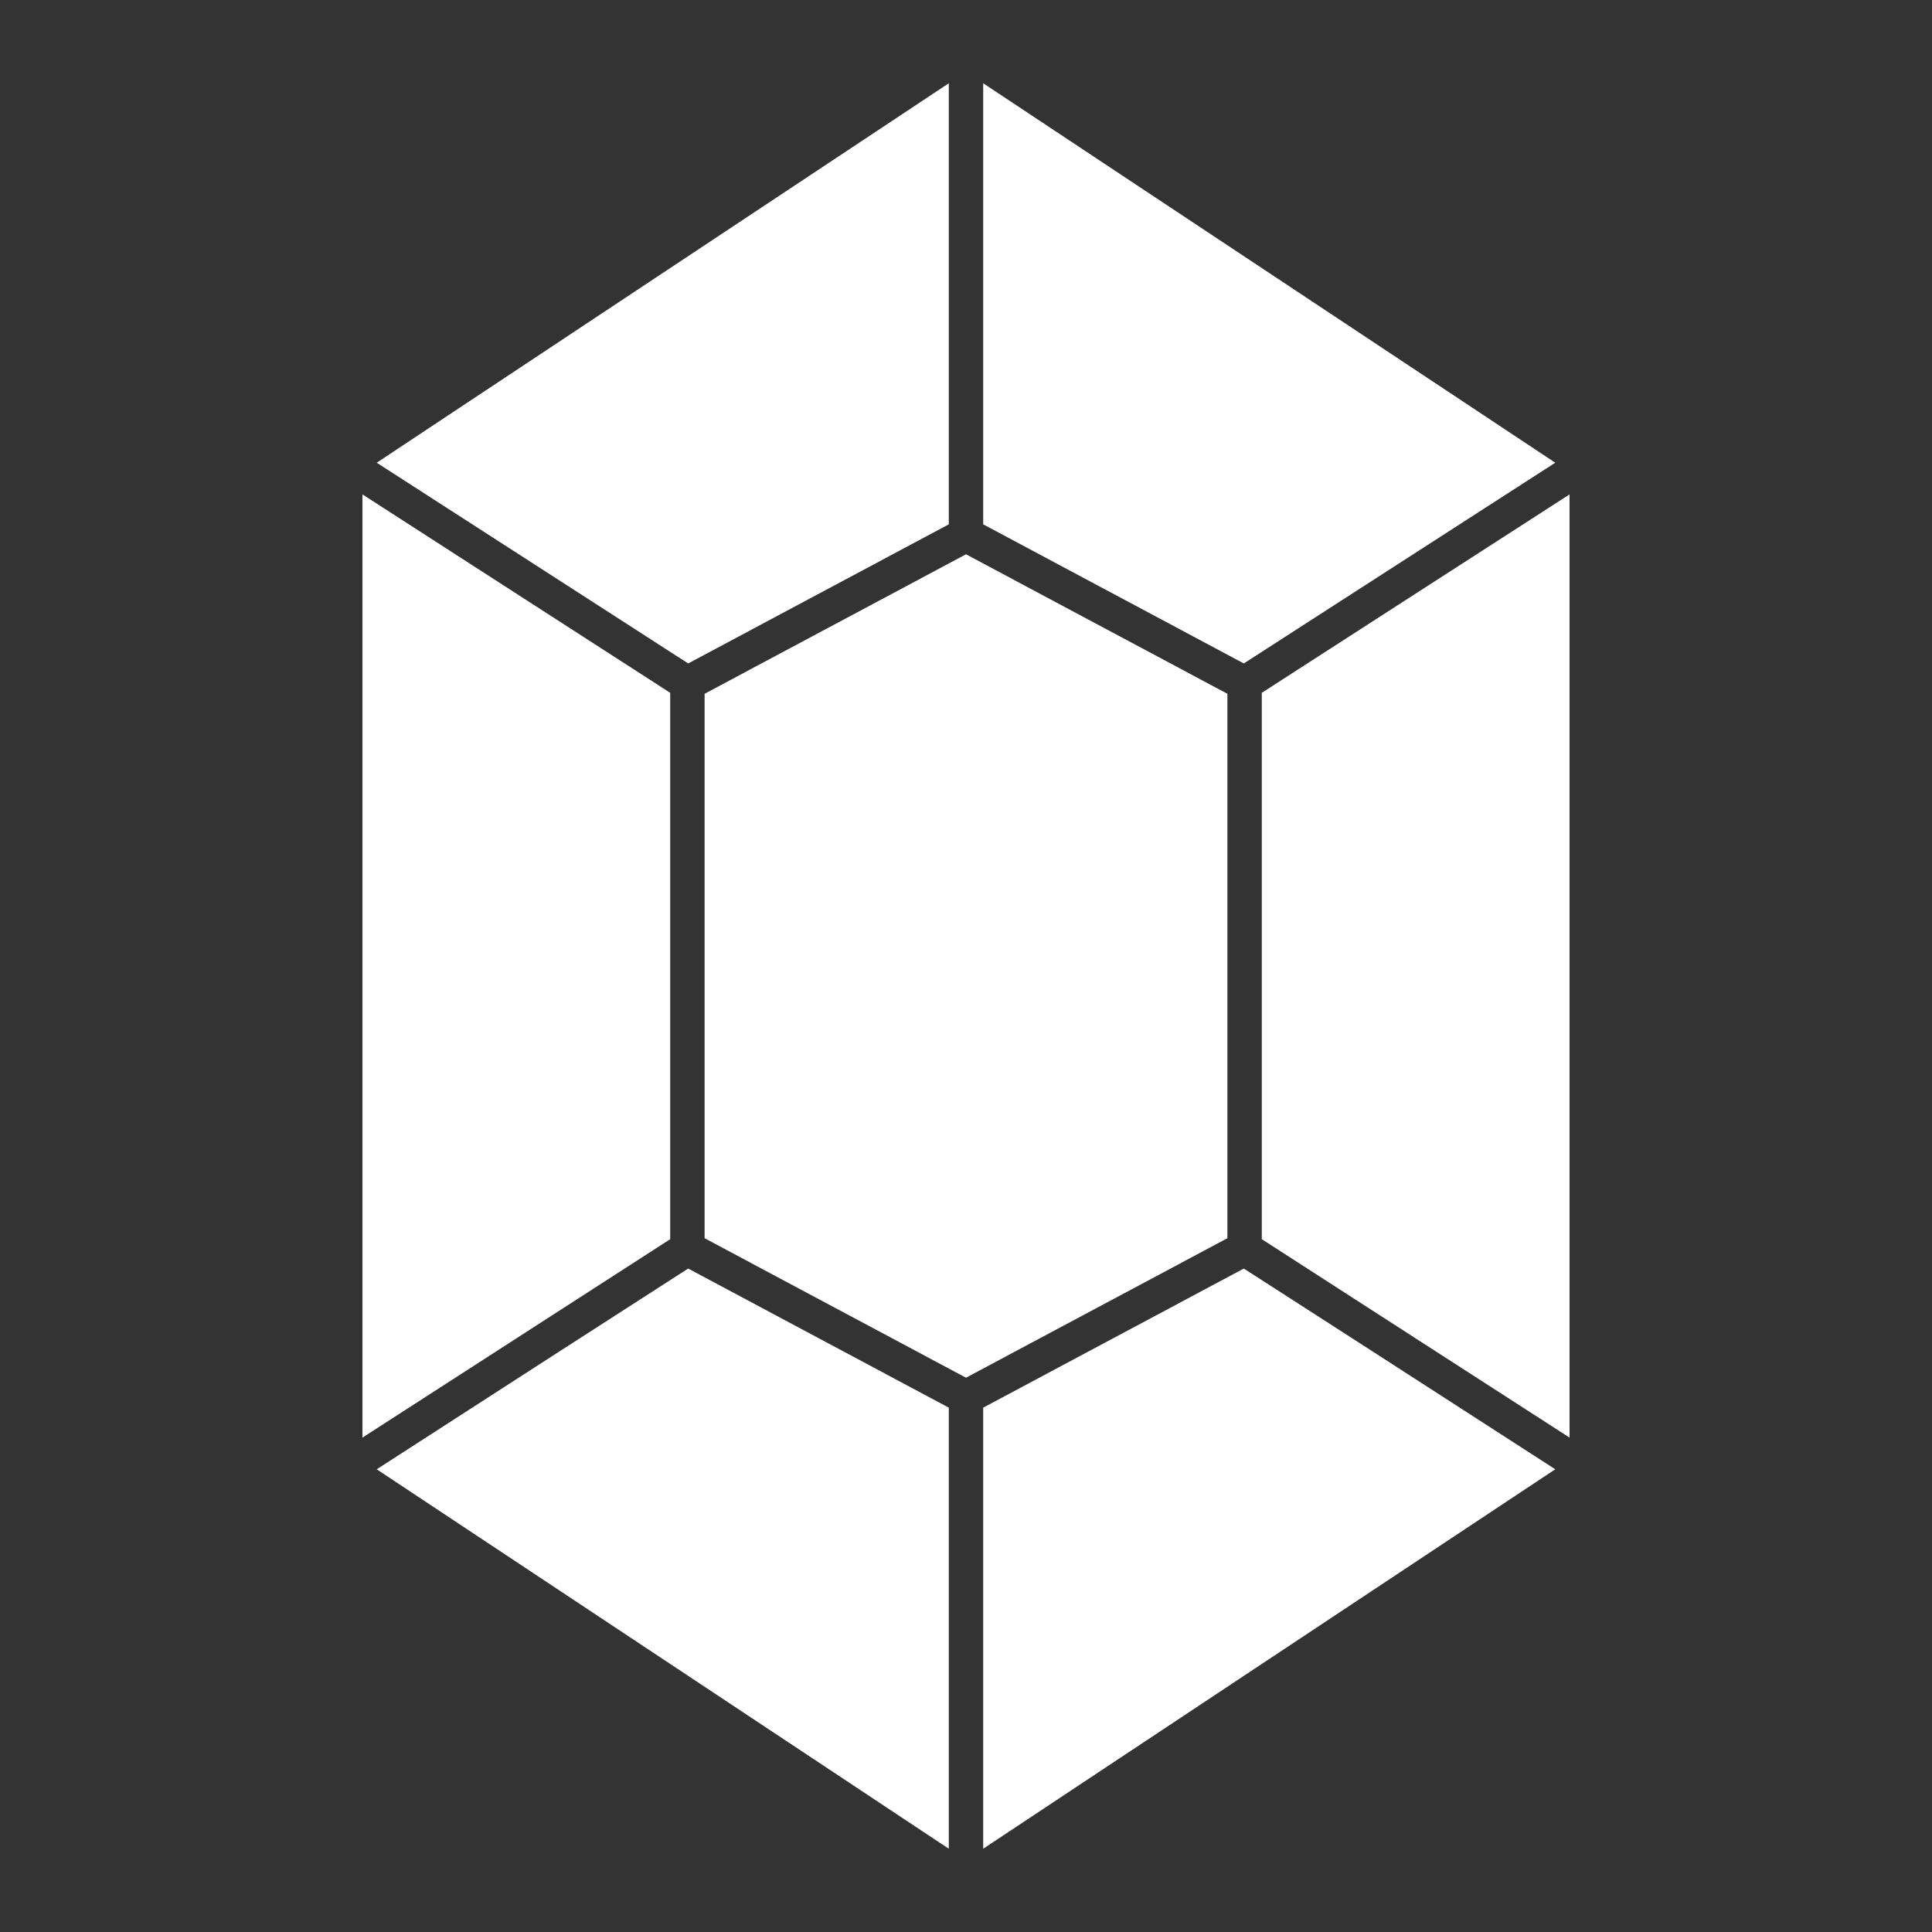
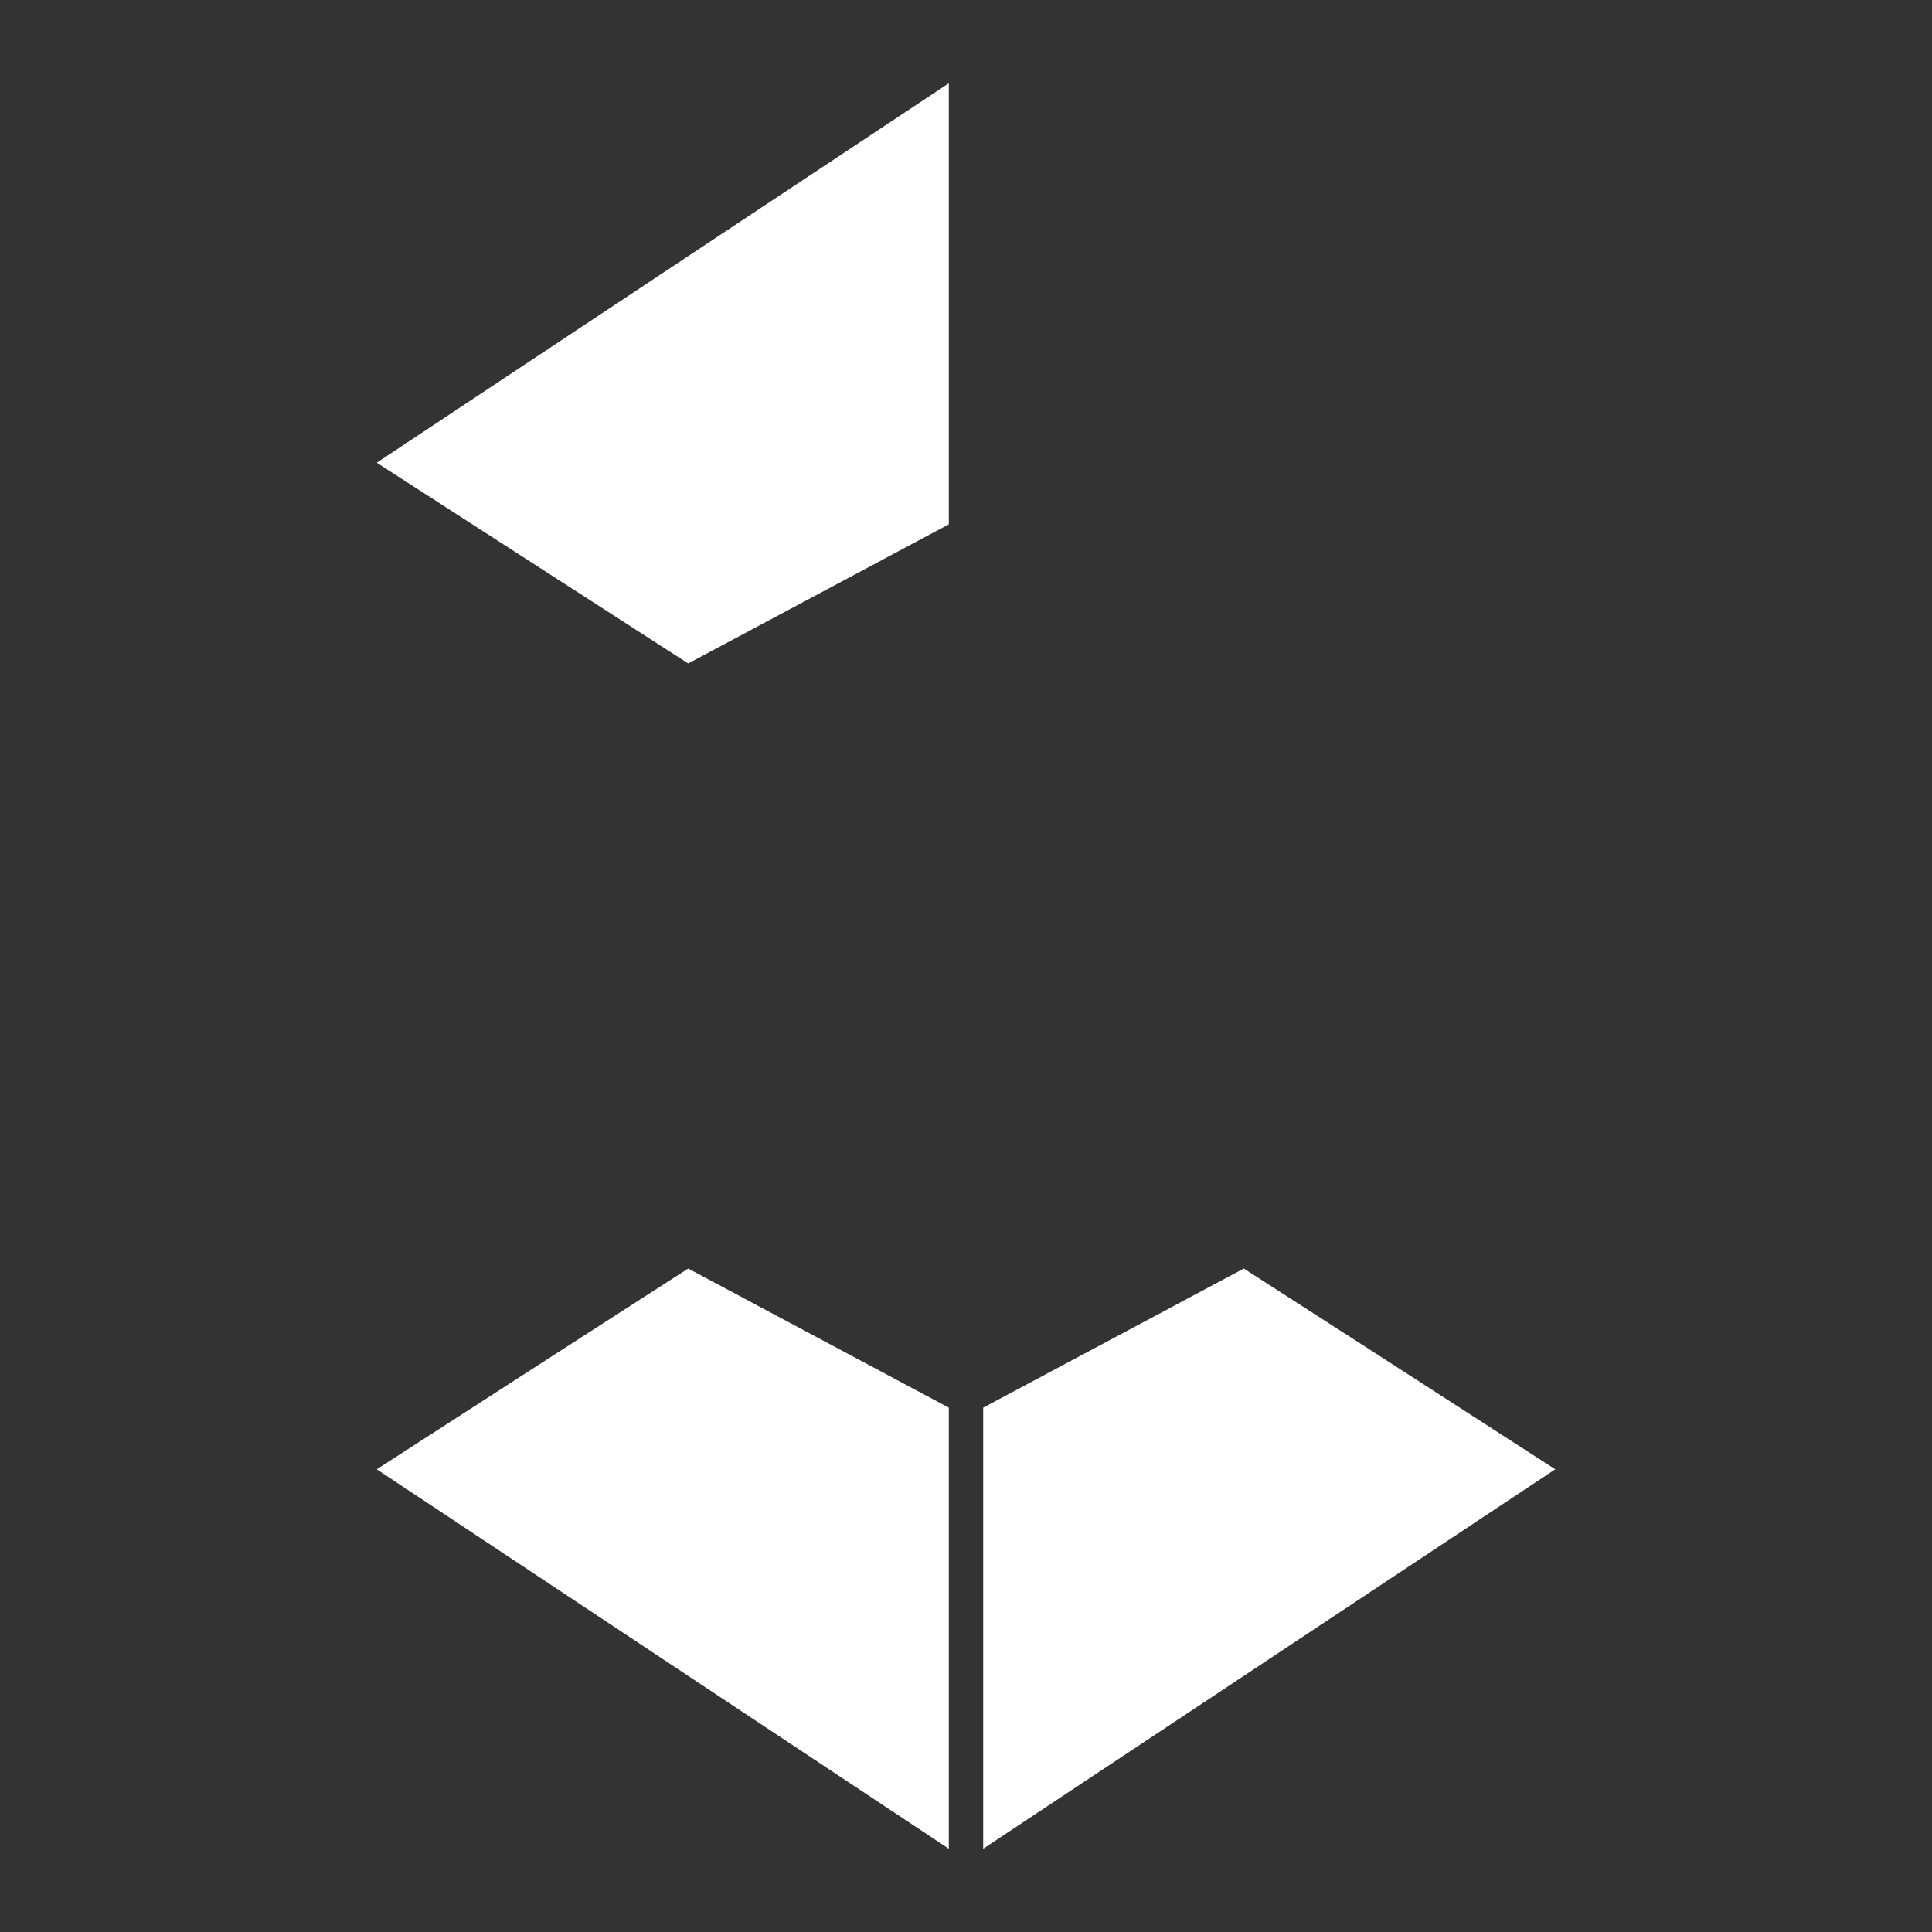
<svg xmlns="http://www.w3.org/2000/svg" id="图层_1" data-name="图层 1" width="100" height="100" viewBox="0 0 100 100">
  <rect x="0" y="0" width="100" height="100" fill="#333333" stroke="none" />
  <defs>
    <style>
      .cls-1 {
        fill: #fff;
      }
    </style>
  </defs>
  <g>
-     <polygon class="cls-1" points="36.47 35.91 36.47 64.09 50 71.31 63.53 64.09 63.53 35.91 50 28.69 36.47 35.91" />
    <polygon class="cls-1" points="49.11 4.31 19.5 23.95 31.51 31.69 35.62 34.34 49.11 27.14 49.11 4.31" />
-     <polygon class="cls-1" points="80.5 23.95 50.89 4.31 50.89 27.14 64.38 34.34 68.49 31.69 80.5 23.95" />
    <polygon class="cls-1" points="28.97 69.94 19.5 76.05 49.11 95.69 49.11 72.86 35.62 65.66 28.97 69.94" />
    <polygon class="cls-1" points="50.89 95.69 80.5 76.05 71.03 69.94 64.38 65.66 50.89 72.86 50.89 95.69" />
-     <polygon class="cls-1" points="81.24 25.59 65.31 35.86 65.31 64.14 81.24 74.41 81.24 25.59" />
-     <polygon class="cls-1" points="34.69 64.14 34.69 35.86 18.76 25.59 18.76 74.41 34.69 64.14" />
  </g>
</svg>